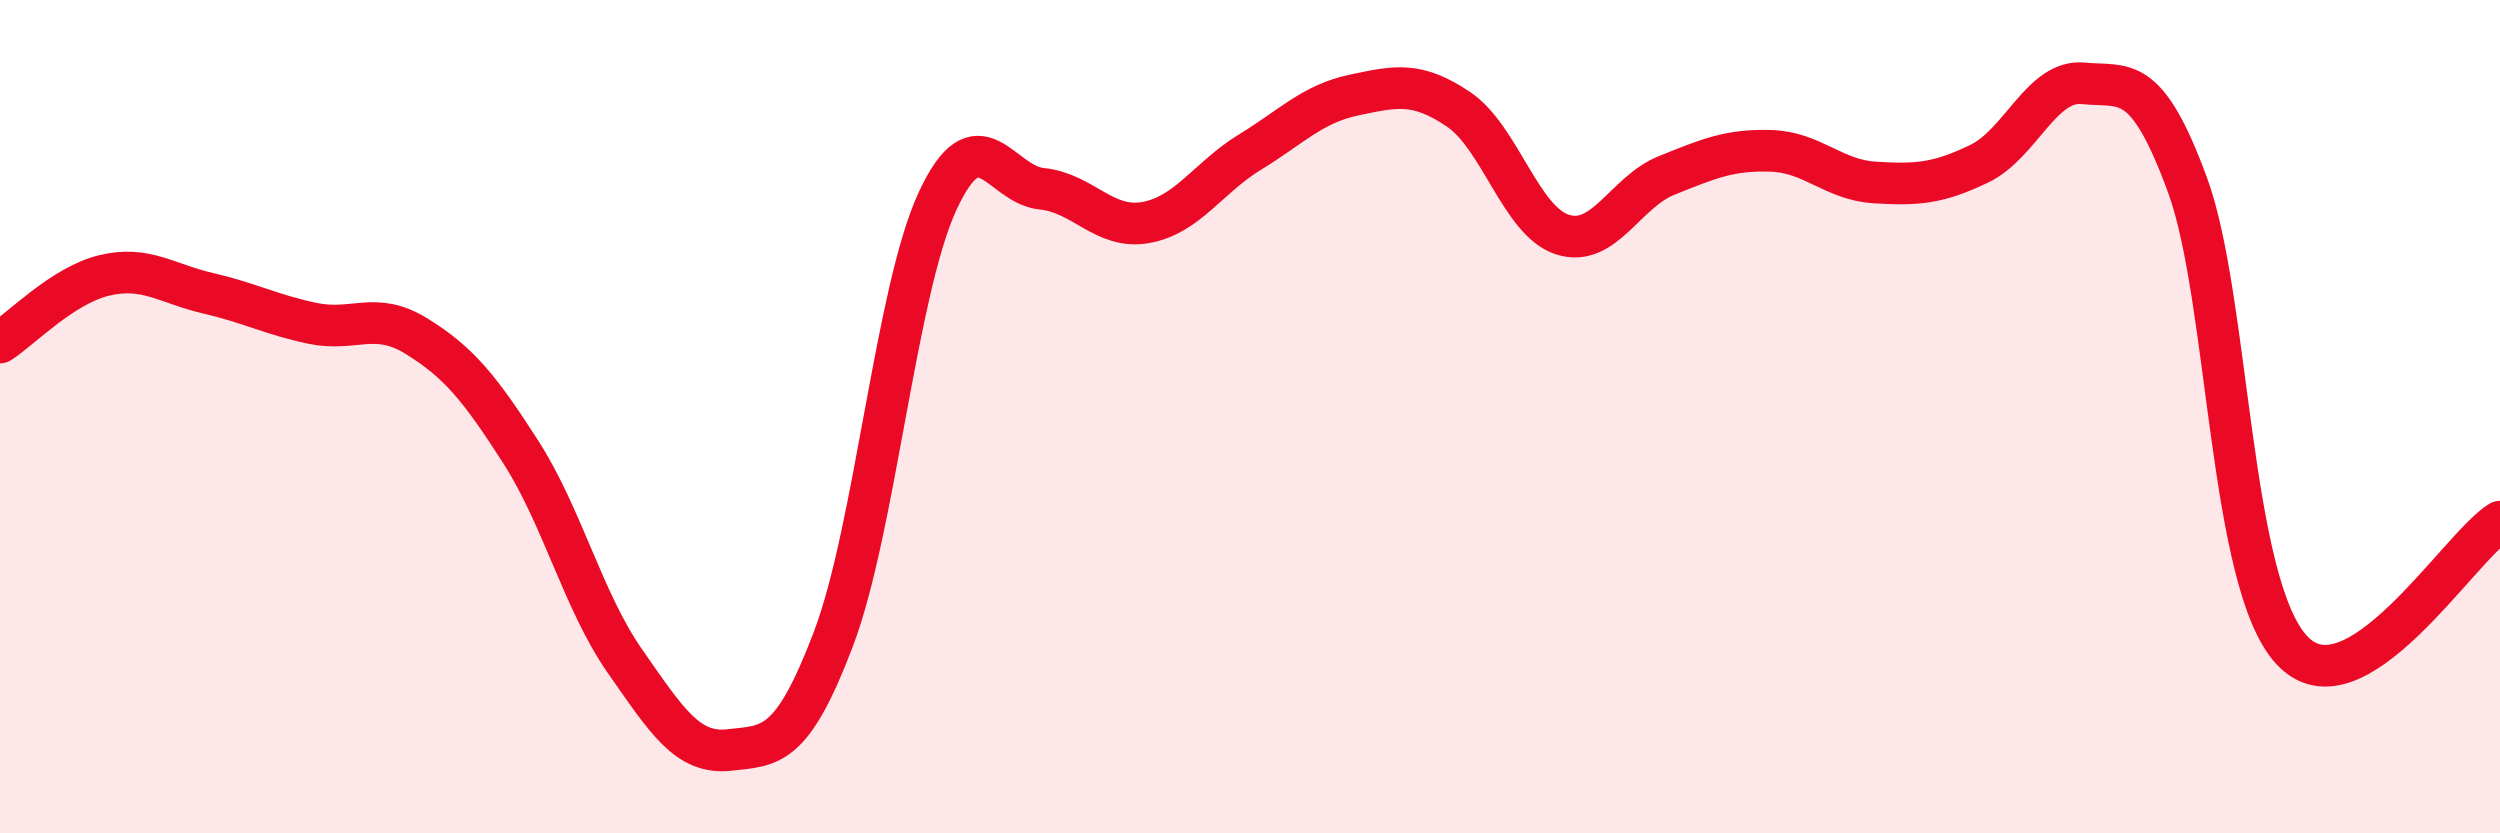
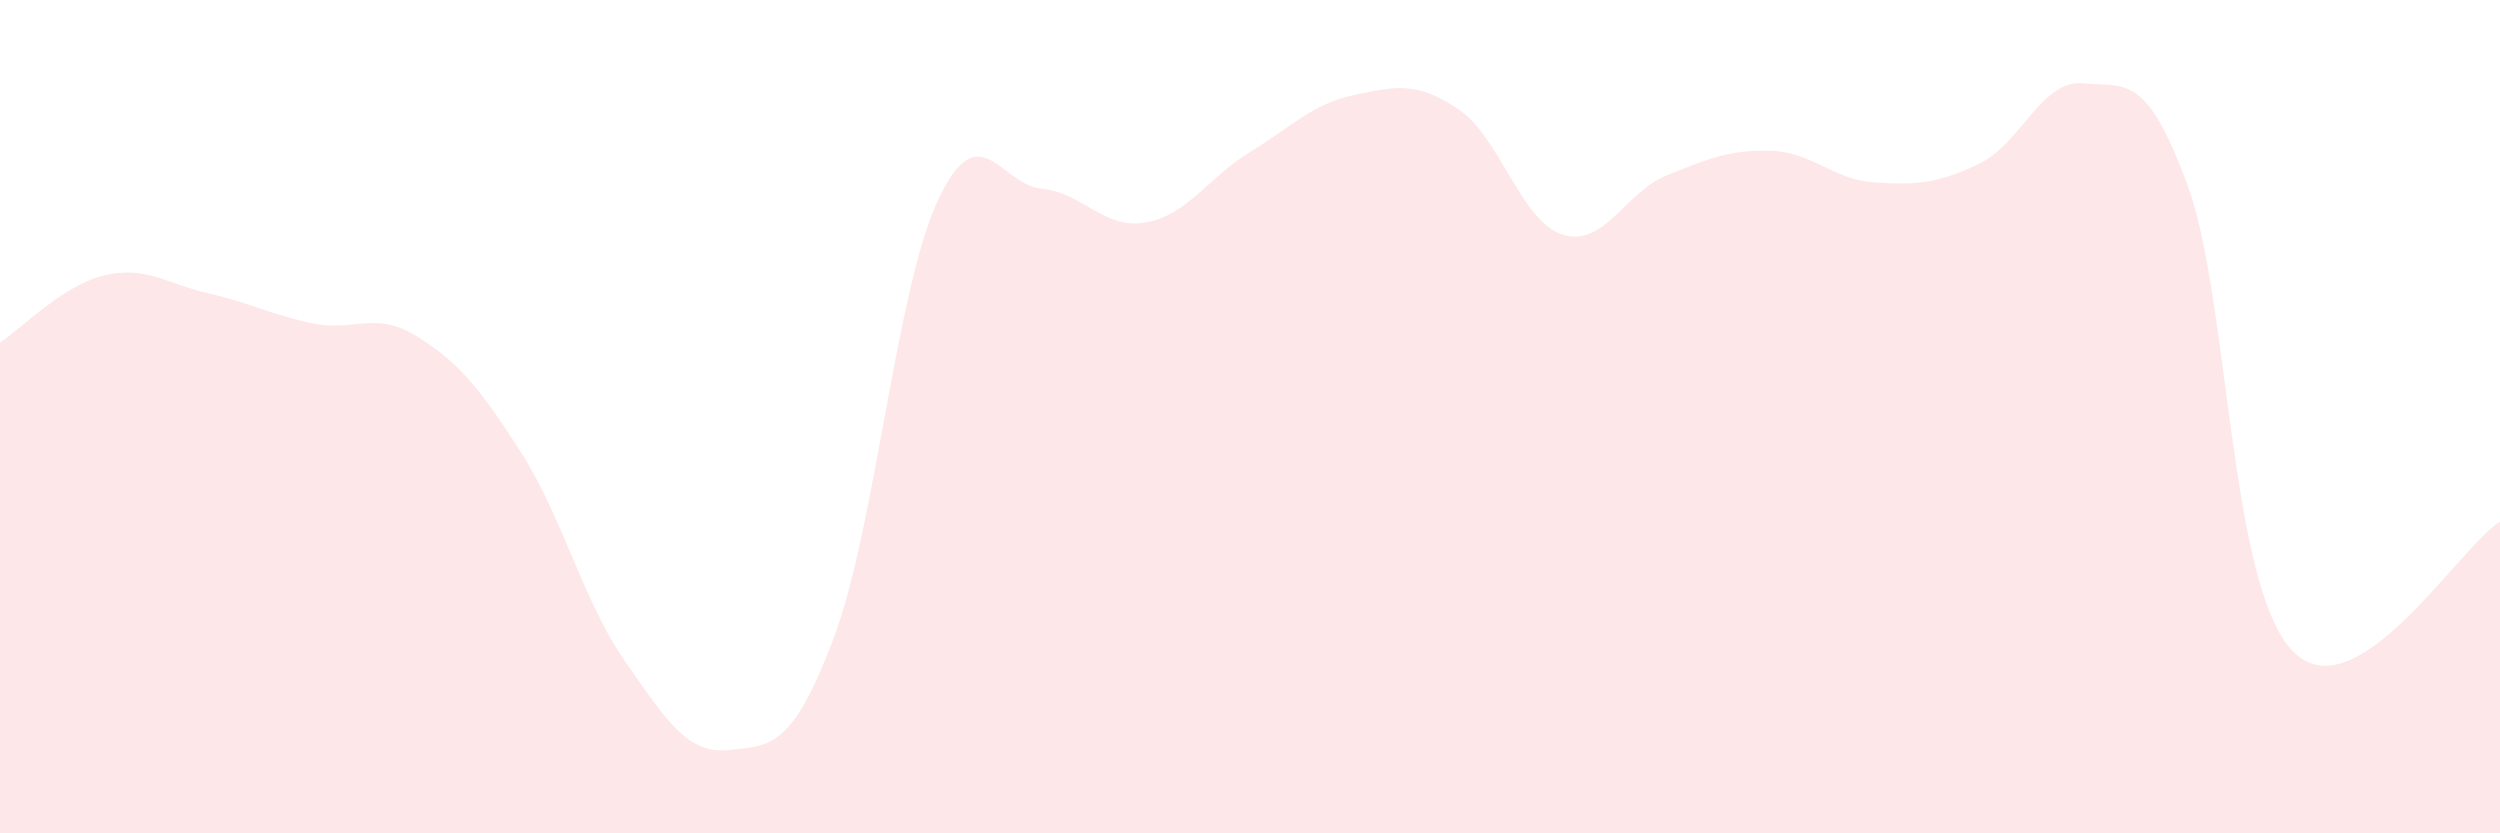
<svg xmlns="http://www.w3.org/2000/svg" width="60" height="20" viewBox="0 0 60 20">
  <path d="M 0,8.22 C 0.5,7.9 1.5,6.85 2.5,6.61 C 3.5,6.37 4,6.81 5,7.04 C 6,7.27 6.5,7.55 7.5,7.76 C 8.5,7.97 9,7.45 10,8.07 C 11,8.69 11.5,9.29 12.5,10.85 C 13.5,12.41 14,14.44 15,15.87 C 16,17.3 16.5,18.11 17.5,18 C 18.5,17.89 19,17.97 20,15.34 C 21,12.71 21.5,6.99 22.5,4.83 C 23.5,2.67 24,4.43 25,4.53 C 26,4.63 26.5,5.52 27.5,5.34 C 28.5,5.16 29,4.26 30,3.65 C 31,3.04 31.5,2.49 32.5,2.28 C 33.5,2.07 34,1.95 35,2.62 C 36,3.29 36.5,5.31 37.5,5.63 C 38.5,5.95 39,4.61 40,4.21 C 41,3.81 41.5,3.59 42.5,3.62 C 43.5,3.65 44,4.32 45,4.38 C 46,4.44 46.5,4.41 47.5,3.93 C 48.5,3.45 49,1.9 50,2 C 51,2.1 51.5,1.72 52.5,4.44 C 53.5,7.16 53.5,13.98 55,15.6 C 56.5,17.22 59,13.14 60,12.52L60 20L0 20Z" fill="#EB0A25" opacity="0.1" stroke-linecap="round" stroke-linejoin="round" />
-   <path d="M 0,8.22 C 0.5,7.9 1.5,6.85 2.5,6.61 C 3.5,6.37 4,6.81 5,7.04 C 6,7.27 6.5,7.55 7.5,7.76 C 8.5,7.97 9,7.45 10,8.07 C 11,8.69 11.5,9.29 12.5,10.85 C 13.5,12.41 14,14.44 15,15.87 C 16,17.3 16.5,18.11 17.5,18 C 18.5,17.89 19,17.97 20,15.34 C 21,12.71 21.5,6.99 22.5,4.83 C 23.5,2.67 24,4.43 25,4.53 C 26,4.63 26.5,5.52 27.5,5.34 C 28.5,5.16 29,4.26 30,3.65 C 31,3.04 31.5,2.49 32.5,2.28 C 33.5,2.07 34,1.95 35,2.62 C 36,3.29 36.5,5.31 37.5,5.63 C 38.5,5.95 39,4.61 40,4.21 C 41,3.81 41.5,3.59 42.5,3.62 C 43.5,3.65 44,4.32 45,4.38 C 46,4.44 46.5,4.41 47.5,3.93 C 48.5,3.45 49,1.9 50,2 C 51,2.1 51.5,1.72 52.5,4.44 C 53.5,7.16 53.5,13.98 55,15.6 C 56.5,17.22 59,13.14 60,12.52" stroke="#EB0A25" stroke-width="1" fill="none" stroke-linecap="round" stroke-linejoin="round" />
</svg>